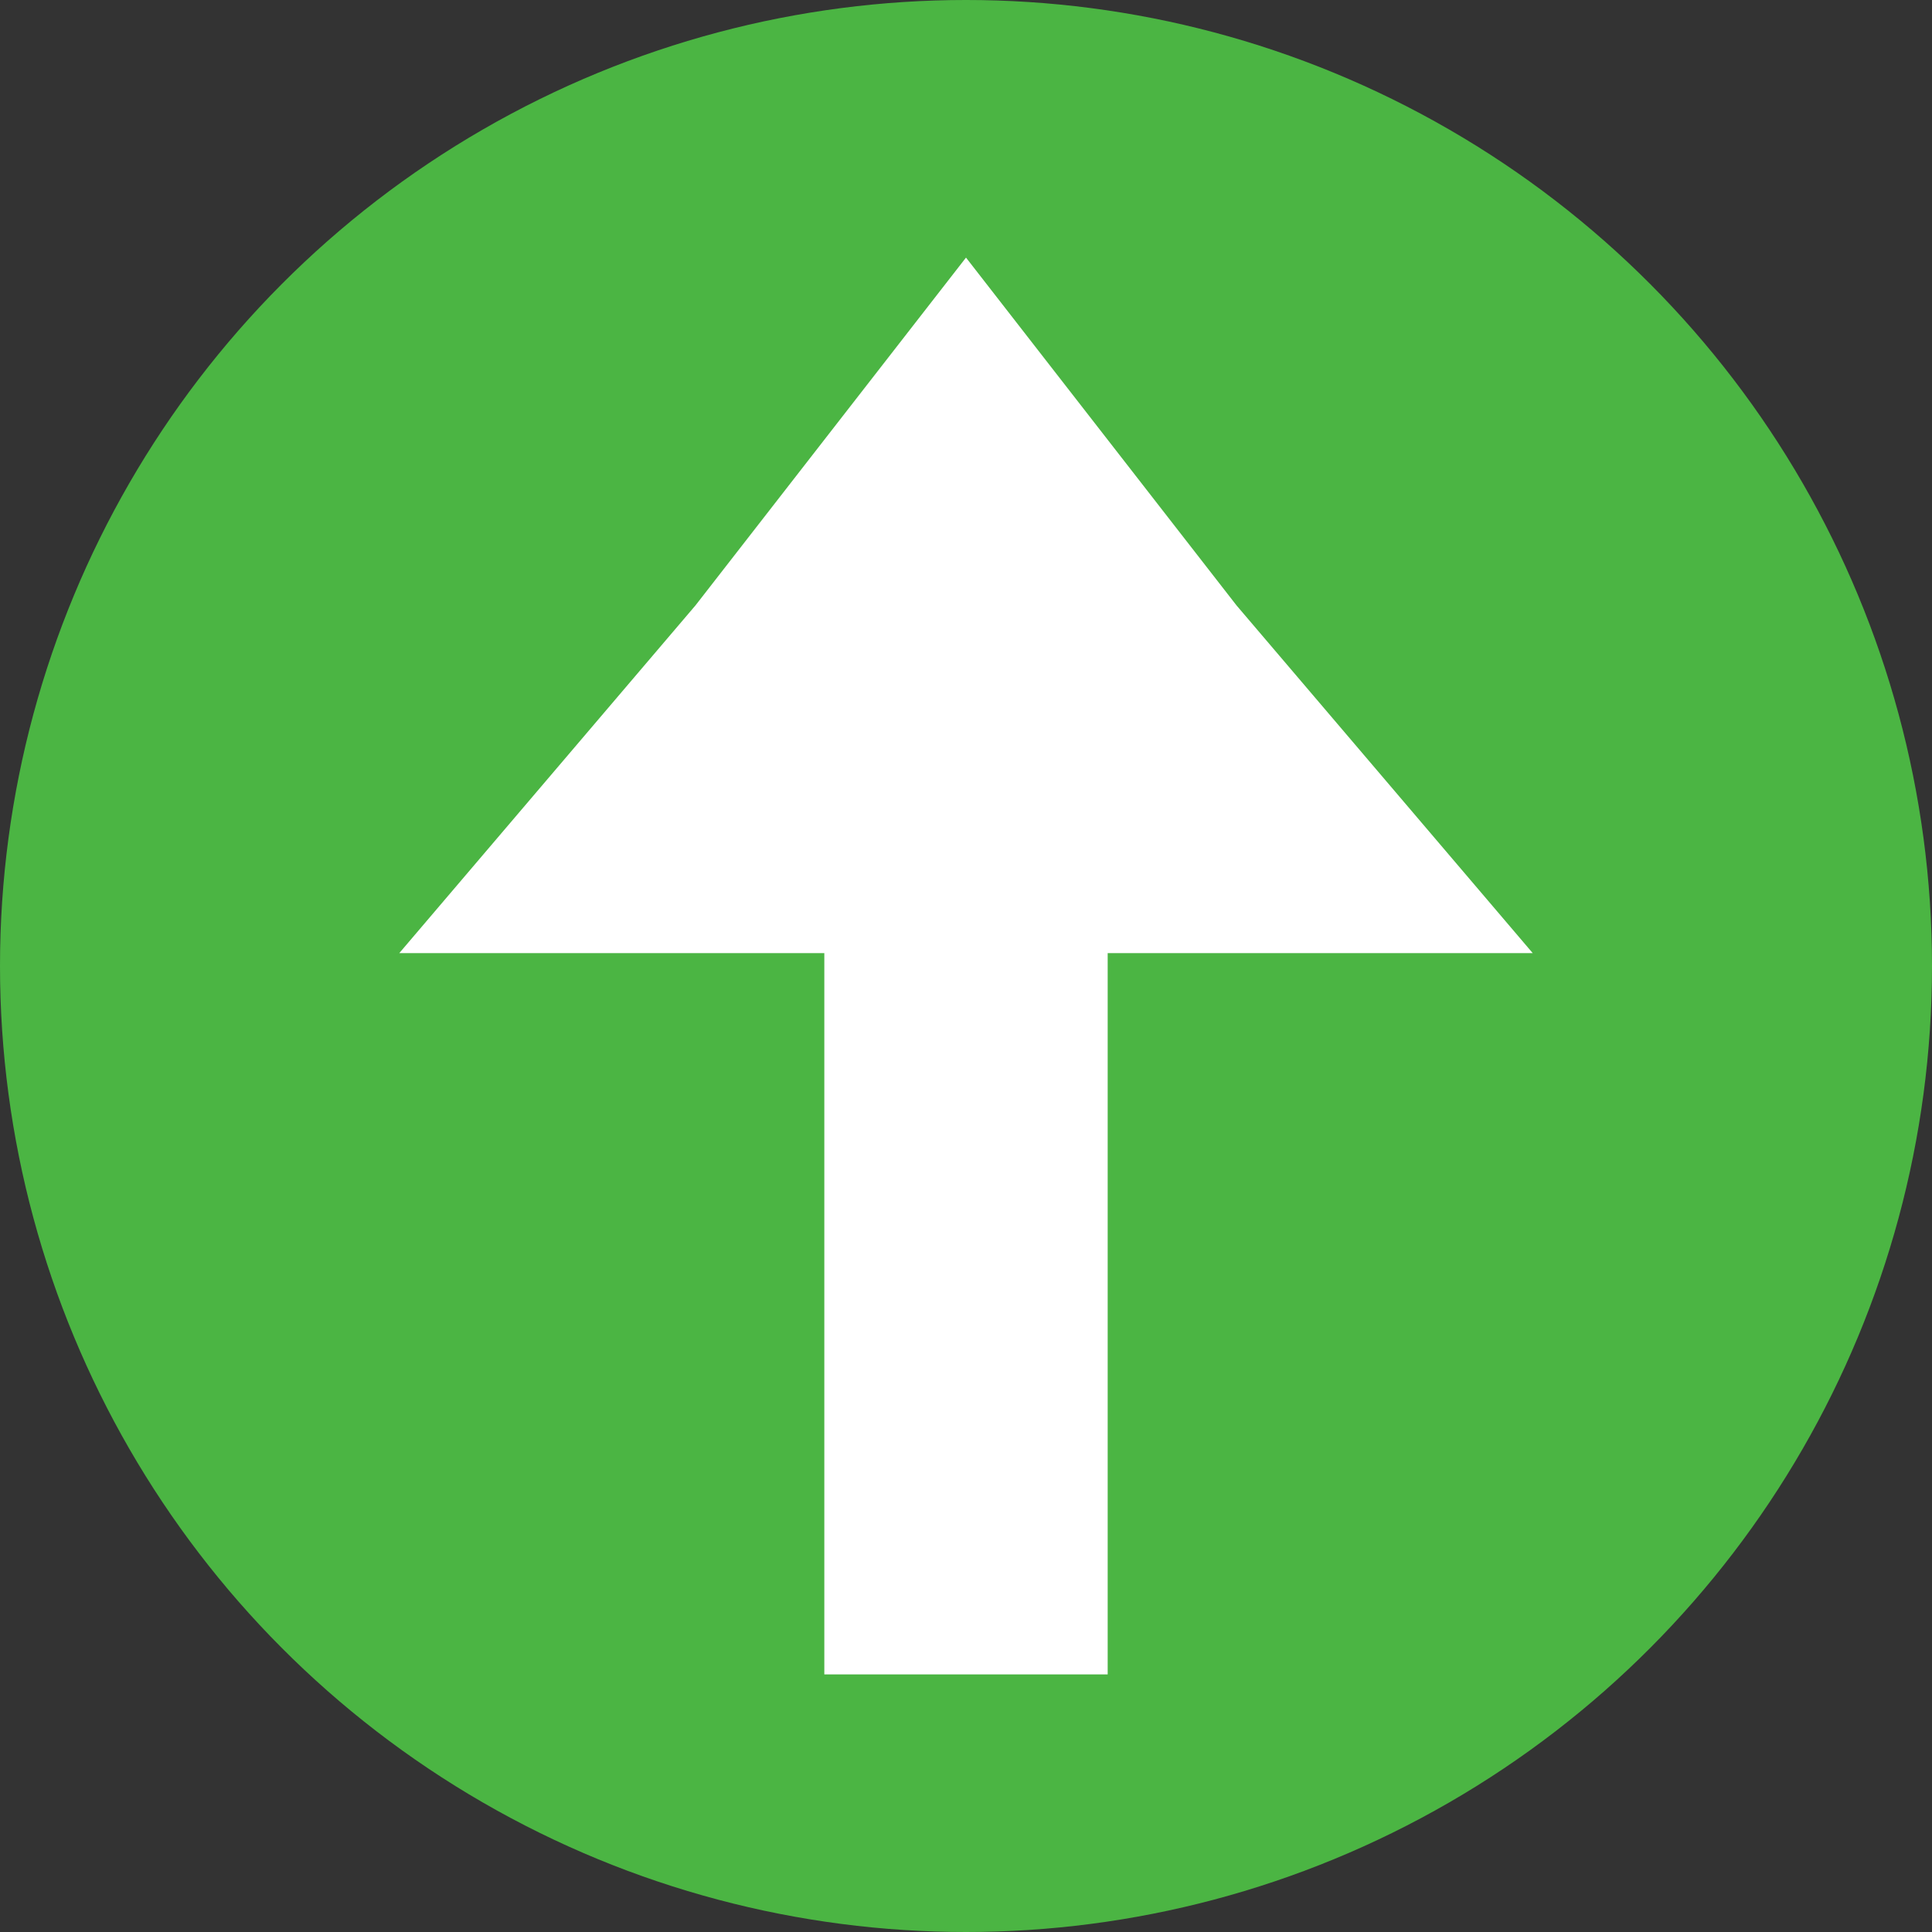
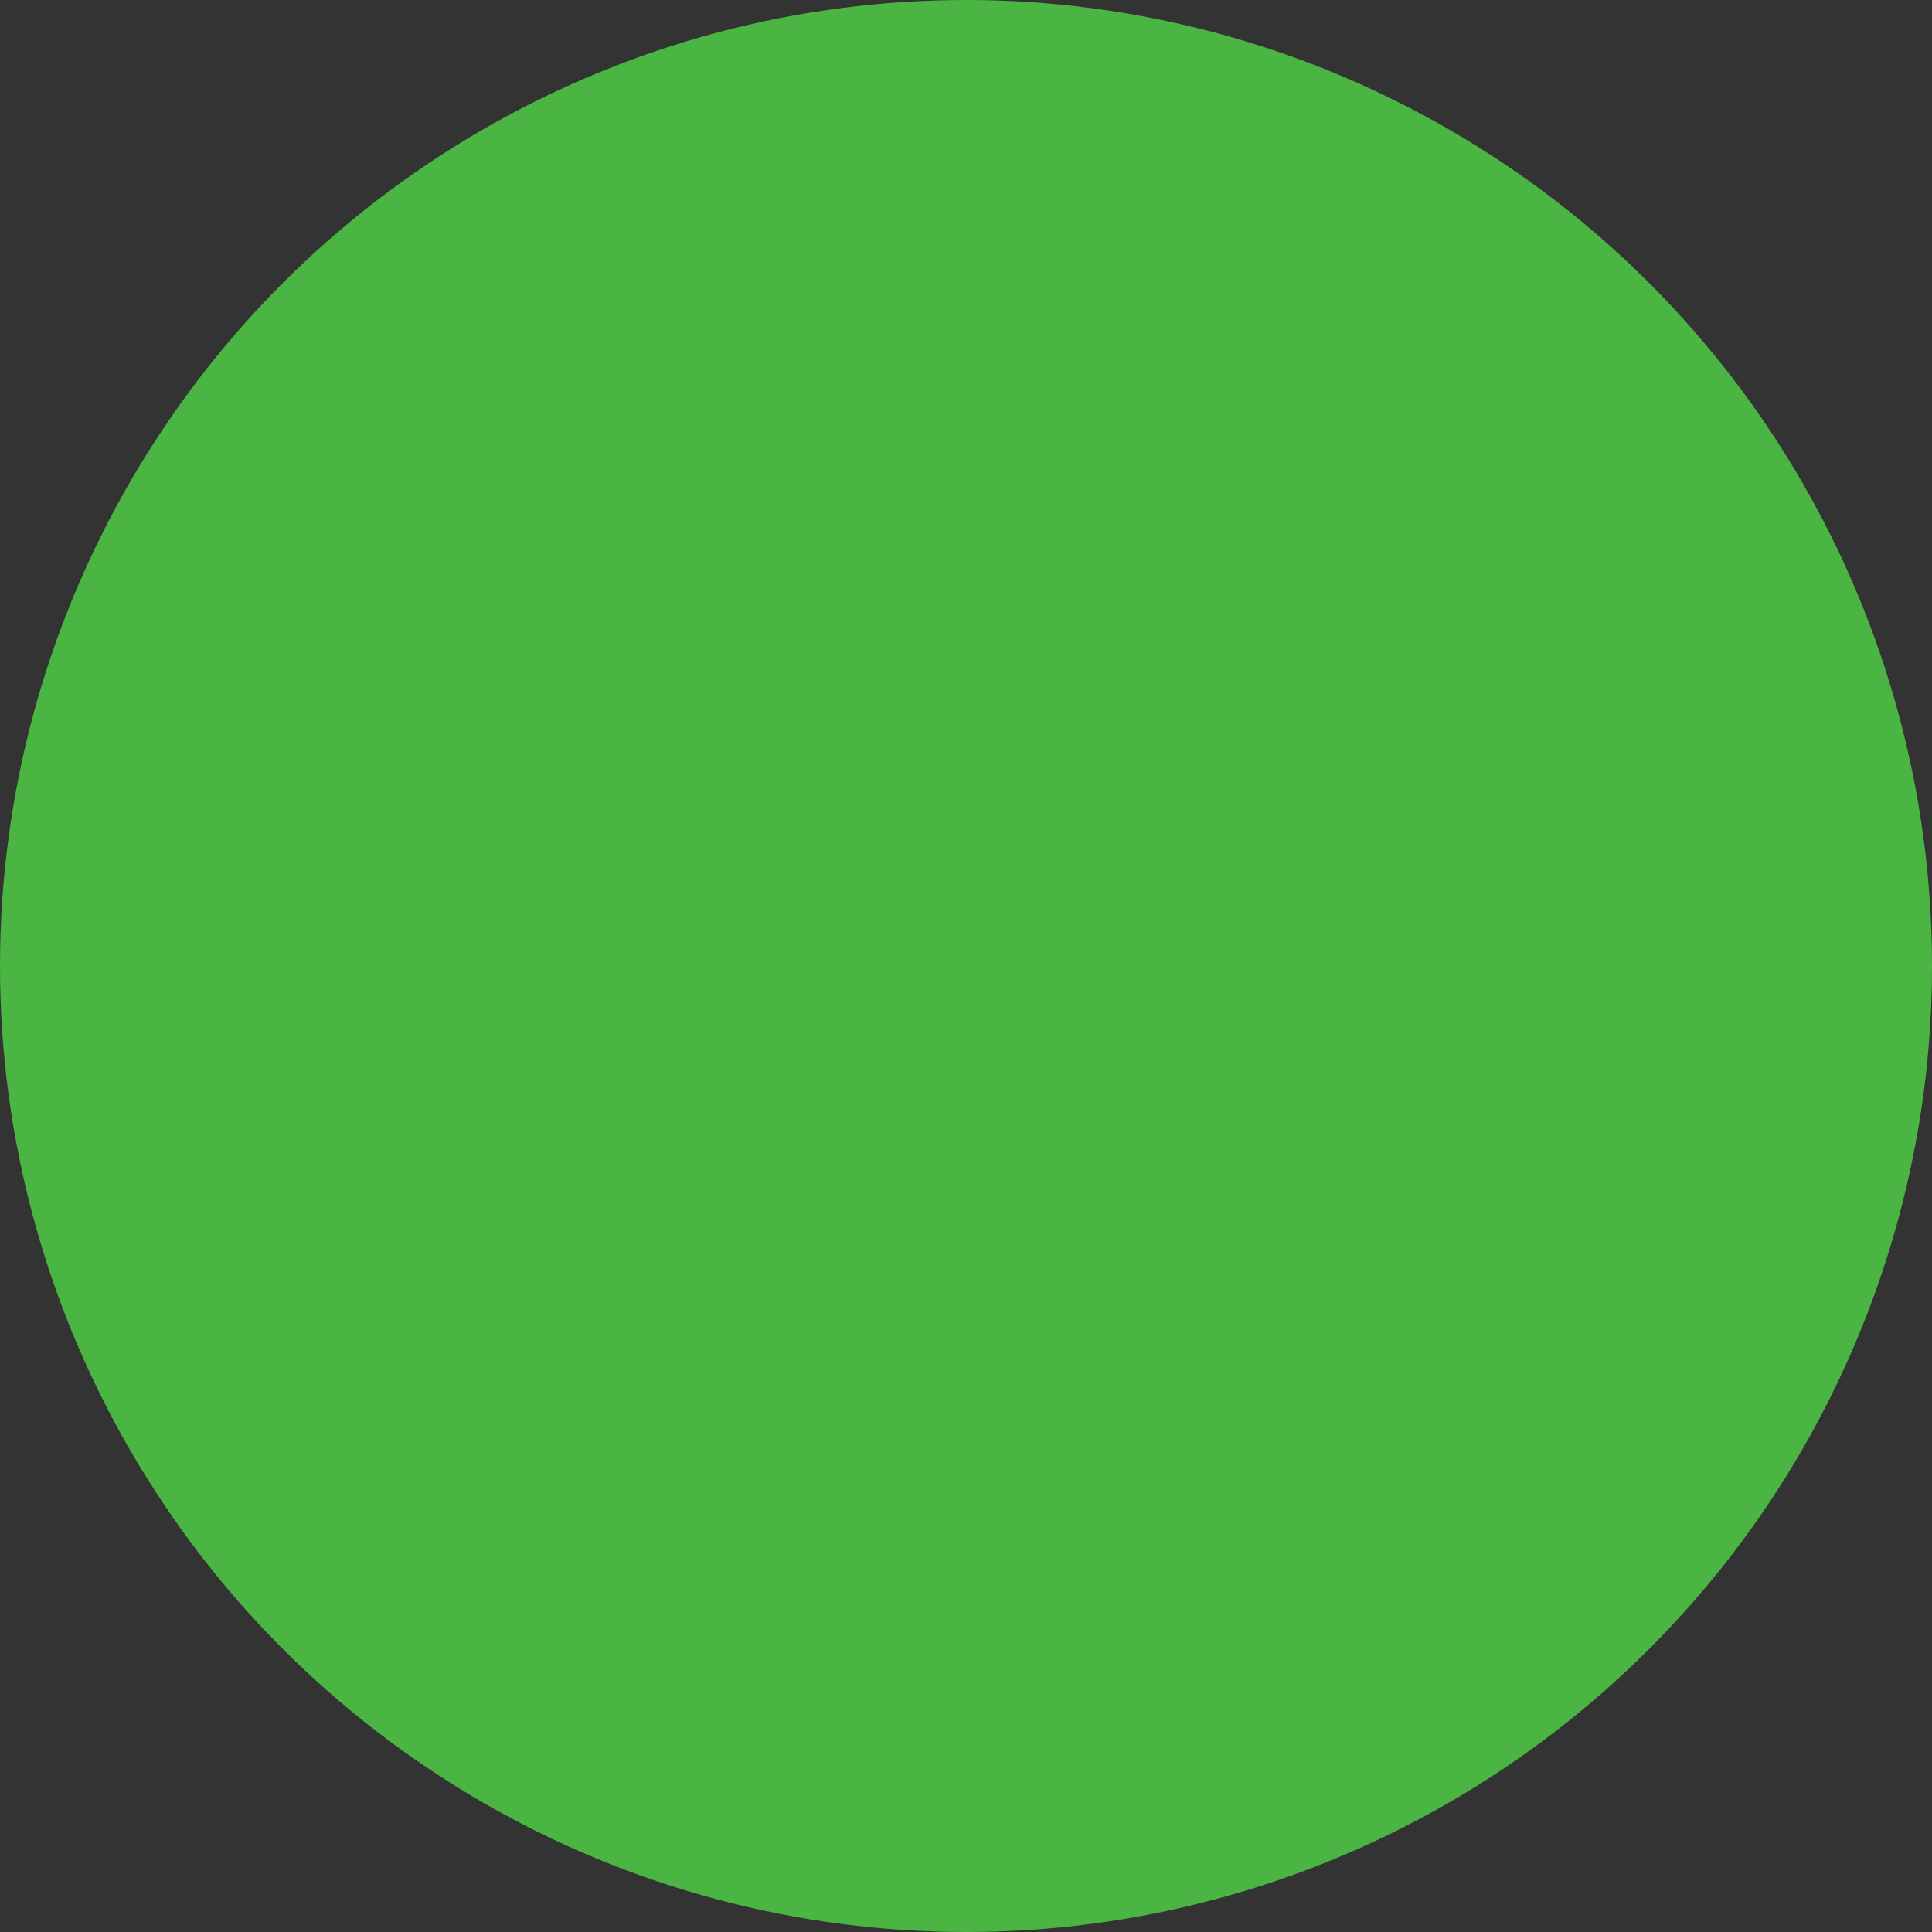
<svg xmlns="http://www.w3.org/2000/svg" viewBox="0 0 15 15">
  <rect x="0" y="0" width="15" height="15" fill="#333333" stroke="none" />
  <circle cx="7.5" cy="7.5" r="7.5" fill="#4bb543" />
-   <path fill="#fff" d="M11.9 7.4L9.6 4.7 7.5 2 5.4 4.7 3.1 7.4h3.3V13h2.2V7.4h3.3z" />
</svg>